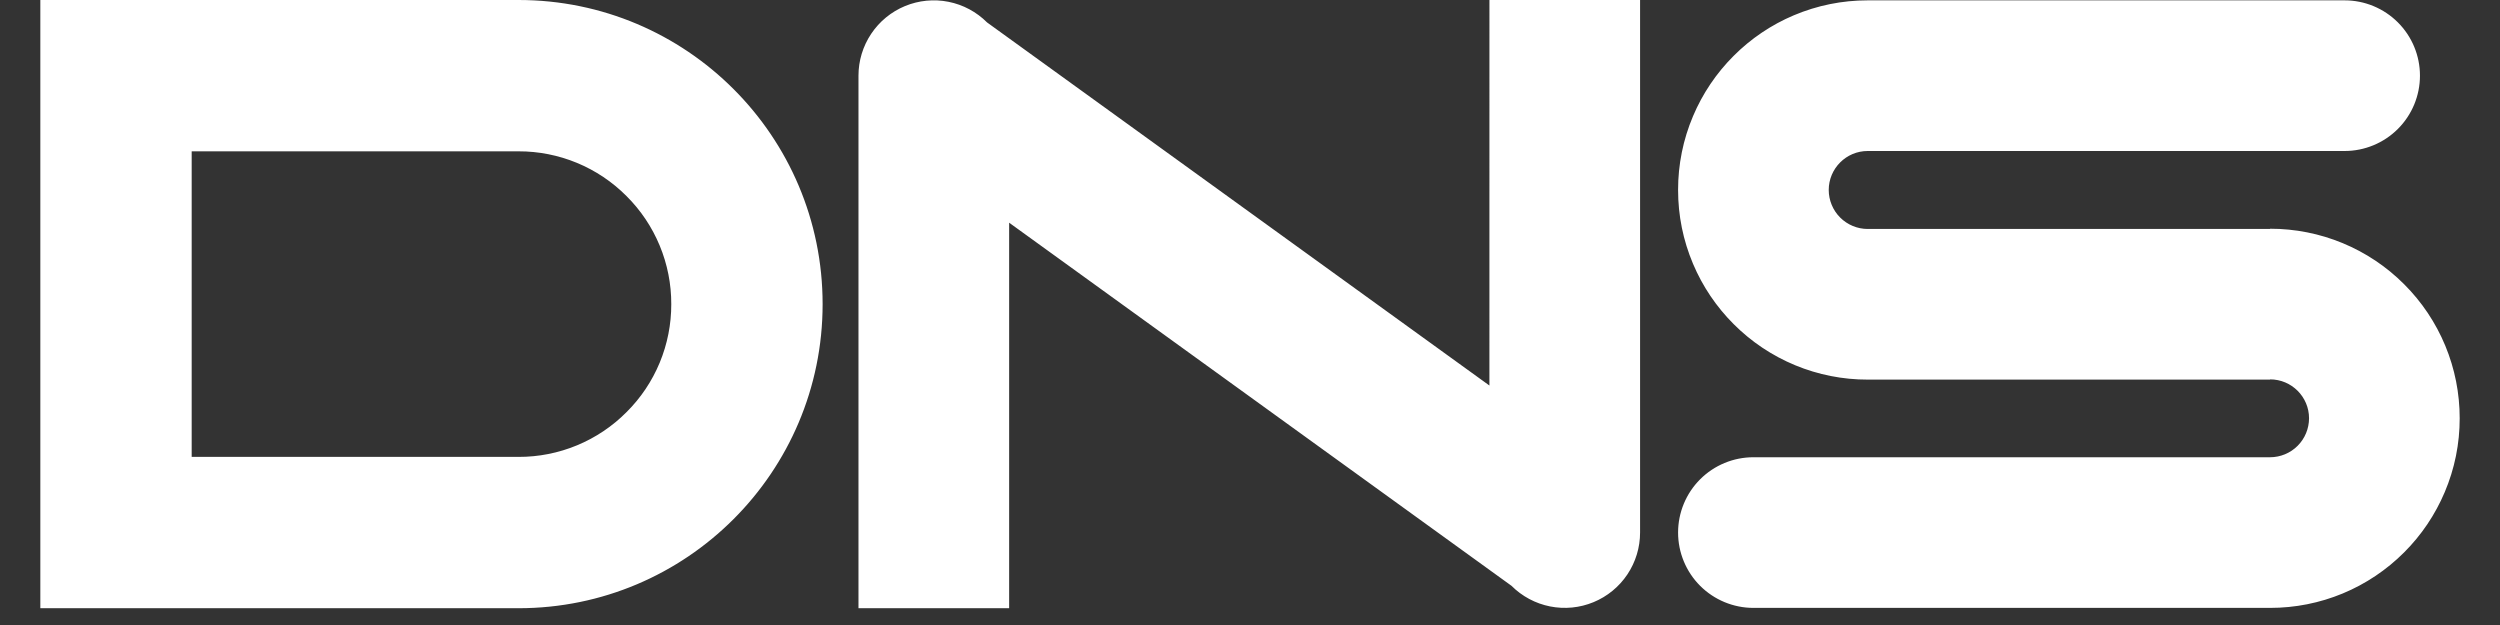
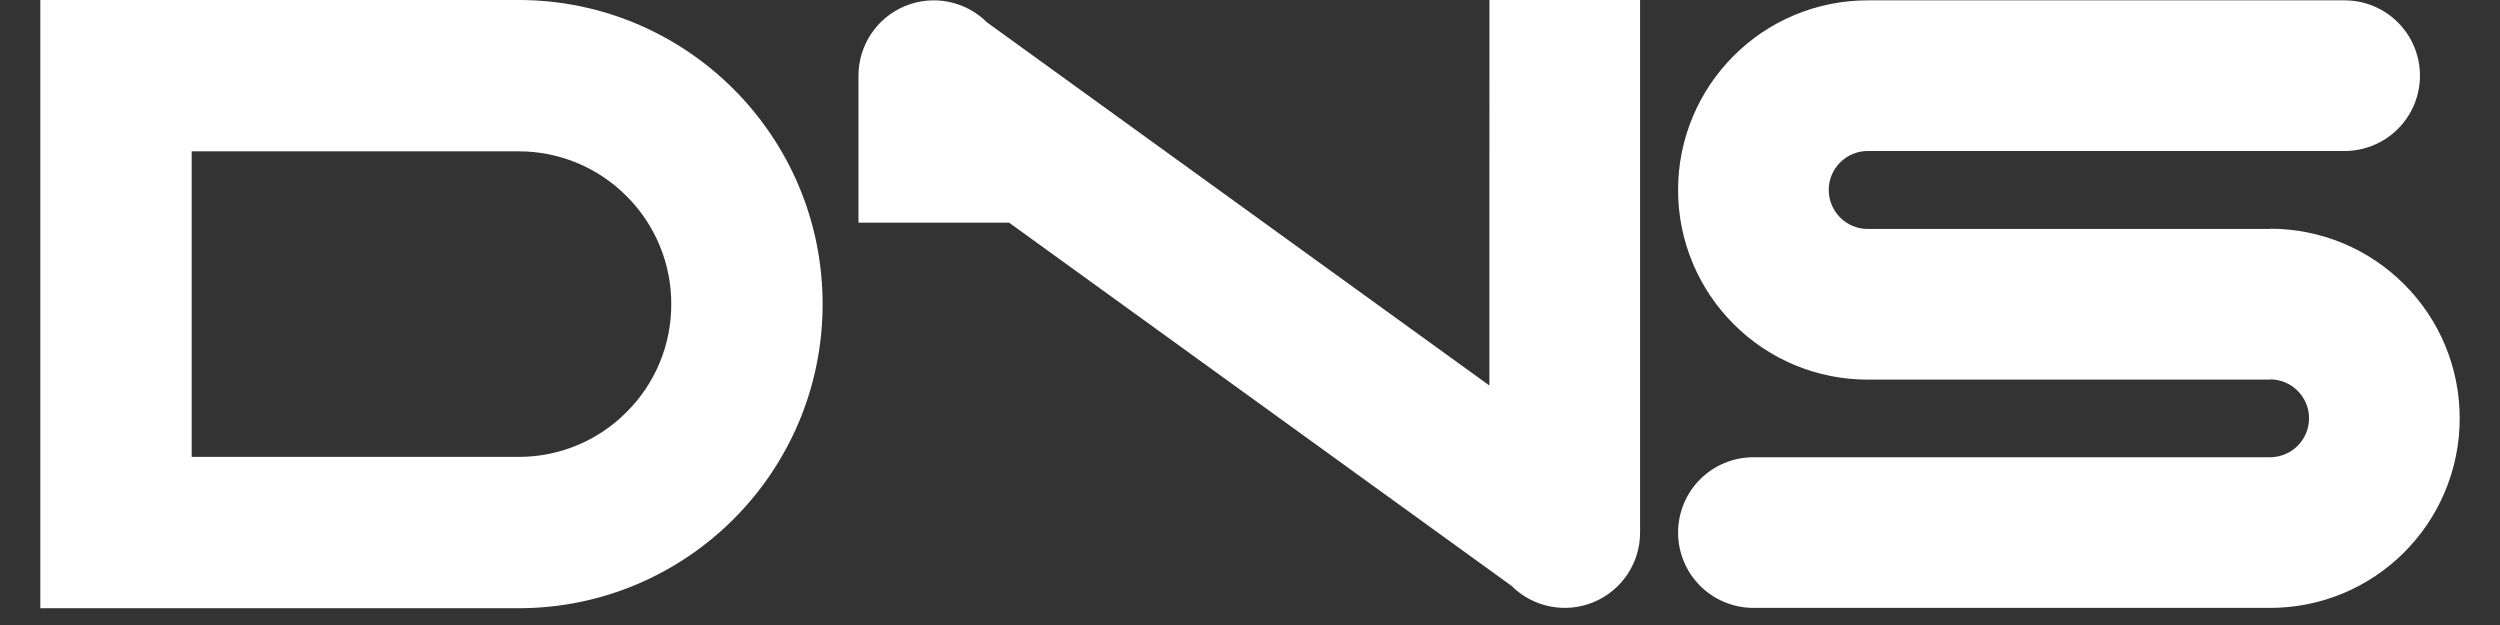
<svg xmlns="http://www.w3.org/2000/svg" width="128" height="32" viewBox="0 0 128 32" fill="none">
  <rect x="0" y="0" width="128" height="32" fill="#333333" stroke="none" />
-   <path fill-rule="evenodd" clip-rule="evenodd" d="M34.369 15.571C34.372 14.543 34.171 13.525 33.777 12.576C33.384 11.626 32.806 10.764 32.078 10.04C31.353 9.311 30.491 8.733 29.542 8.34C28.592 7.947 27.574 7.745 26.547 7.748H9.814V23.393H26.547C27.574 23.396 28.593 23.195 29.542 22.801C30.492 22.408 31.354 21.83 32.078 21.101C32.807 20.377 33.385 19.515 33.778 18.566C34.171 17.617 34.372 16.599 34.369 15.572V15.571ZM42.118 15.571C42.118 24.169 35.146 31.141 26.547 31.141H2.065V0H26.547C35.146 0 42.118 6.971 42.118 15.571ZM123.093 14.554C122.192 13.651 121.122 12.936 119.945 12.448C118.767 11.96 117.504 11.71 116.229 11.711V11.723H95.627C95.098 11.723 94.591 11.512 94.216 11.138C93.842 10.764 93.632 10.256 93.631 9.727C93.631 8.627 94.526 7.731 95.627 7.731H120.045C121.068 7.731 122.049 7.324 122.772 6.601C123.496 5.878 123.902 4.897 123.902 3.874C123.902 2.851 123.496 1.87 122.772 1.147C122.049 0.424 121.068 0.018 120.045 0.018H95.627C94.319 0.018 93.047 0.276 91.846 0.782C90.693 1.269 89.646 1.975 88.762 2.861C87.876 3.746 87.17 4.794 86.683 5.947C86.176 7.143 85.916 8.428 85.918 9.727C85.918 11.036 86.176 12.308 86.683 13.507C87.17 14.661 87.876 15.708 88.762 16.593C89.662 17.496 90.733 18.212 91.911 18.7C93.089 19.188 94.352 19.438 95.627 19.436H116.229V19.424C117.329 19.424 118.223 20.318 118.223 21.416C118.222 21.945 118.012 22.452 117.638 22.826C117.265 23.2 116.758 23.41 116.229 23.411H89.775C88.752 23.411 87.771 23.817 87.047 24.54C86.324 25.263 85.918 26.244 85.918 27.267C85.918 28.29 86.324 29.271 87.047 29.994C87.771 30.717 88.752 31.124 89.775 31.124H116.229C117.504 31.125 118.767 30.875 119.945 30.387C121.122 29.899 122.192 29.183 123.093 28.281C123.978 27.397 124.684 26.349 125.171 25.196C125.678 24.001 125.938 22.716 125.936 21.417C125.937 20.142 125.687 18.88 125.199 17.702C124.711 16.524 123.995 15.454 123.093 14.554ZM76.259 0H83.972V27.267C83.972 28.03 83.746 28.775 83.322 29.41C82.898 30.044 82.296 30.538 81.591 30.83C80.886 31.122 80.111 31.198 79.363 31.049C78.615 30.9 77.928 30.533 77.388 29.993L51.668 11.402V31.141H43.954V3.874C43.954 3.111 44.18 2.366 44.604 1.732C45.028 1.097 45.63 0.603 46.335 0.311C47.039 0.02 47.815 -0.057 48.563 0.092C49.311 0.241 49.998 0.608 50.537 1.148L76.258 19.739L76.259 0Z" fill="white" />
+   <path fill-rule="evenodd" clip-rule="evenodd" d="M34.369 15.571C34.372 14.543 34.171 13.525 33.777 12.576C33.384 11.626 32.806 10.764 32.078 10.04C31.353 9.311 30.491 8.733 29.542 8.34C28.592 7.947 27.574 7.745 26.547 7.748H9.814V23.393H26.547C27.574 23.396 28.593 23.195 29.542 22.801C30.492 22.408 31.354 21.83 32.078 21.101C32.807 20.377 33.385 19.515 33.778 18.566C34.171 17.617 34.372 16.599 34.369 15.572V15.571ZM42.118 15.571C42.118 24.169 35.146 31.141 26.547 31.141H2.065V0H26.547C35.146 0 42.118 6.971 42.118 15.571ZM123.093 14.554C122.192 13.651 121.122 12.936 119.945 12.448C118.767 11.96 117.504 11.71 116.229 11.711V11.723H95.627C95.098 11.723 94.591 11.512 94.216 11.138C93.842 10.764 93.632 10.256 93.631 9.727C93.631 8.627 94.526 7.731 95.627 7.731H120.045C121.068 7.731 122.049 7.324 122.772 6.601C123.496 5.878 123.902 4.897 123.902 3.874C123.902 2.851 123.496 1.87 122.772 1.147C122.049 0.424 121.068 0.018 120.045 0.018H95.627C94.319 0.018 93.047 0.276 91.846 0.782C90.693 1.269 89.646 1.975 88.762 2.861C87.876 3.746 87.17 4.794 86.683 5.947C86.176 7.143 85.916 8.428 85.918 9.727C85.918 11.036 86.176 12.308 86.683 13.507C87.17 14.661 87.876 15.708 88.762 16.593C89.662 17.496 90.733 18.212 91.911 18.7C93.089 19.188 94.352 19.438 95.627 19.436H116.229V19.424C117.329 19.424 118.223 20.318 118.223 21.416C118.222 21.945 118.012 22.452 117.638 22.826C117.265 23.2 116.758 23.41 116.229 23.411H89.775C88.752 23.411 87.771 23.817 87.047 24.54C86.324 25.263 85.918 26.244 85.918 27.267C85.918 28.29 86.324 29.271 87.047 29.994C87.771 30.717 88.752 31.124 89.775 31.124H116.229C117.504 31.125 118.767 30.875 119.945 30.387C121.122 29.899 122.192 29.183 123.093 28.281C123.978 27.397 124.684 26.349 125.171 25.196C125.678 24.001 125.938 22.716 125.936 21.417C125.937 20.142 125.687 18.88 125.199 17.702C124.711 16.524 123.995 15.454 123.093 14.554ZM76.259 0H83.972V27.267C83.972 28.03 83.746 28.775 83.322 29.41C82.898 30.044 82.296 30.538 81.591 30.83C80.886 31.122 80.111 31.198 79.363 31.049C78.615 30.9 77.928 30.533 77.388 29.993L51.668 11.402H43.954V3.874C43.954 3.111 44.18 2.366 44.604 1.732C45.028 1.097 45.63 0.603 46.335 0.311C47.039 0.02 47.815 -0.057 48.563 0.092C49.311 0.241 49.998 0.608 50.537 1.148L76.258 19.739L76.259 0Z" fill="white" />
</svg>